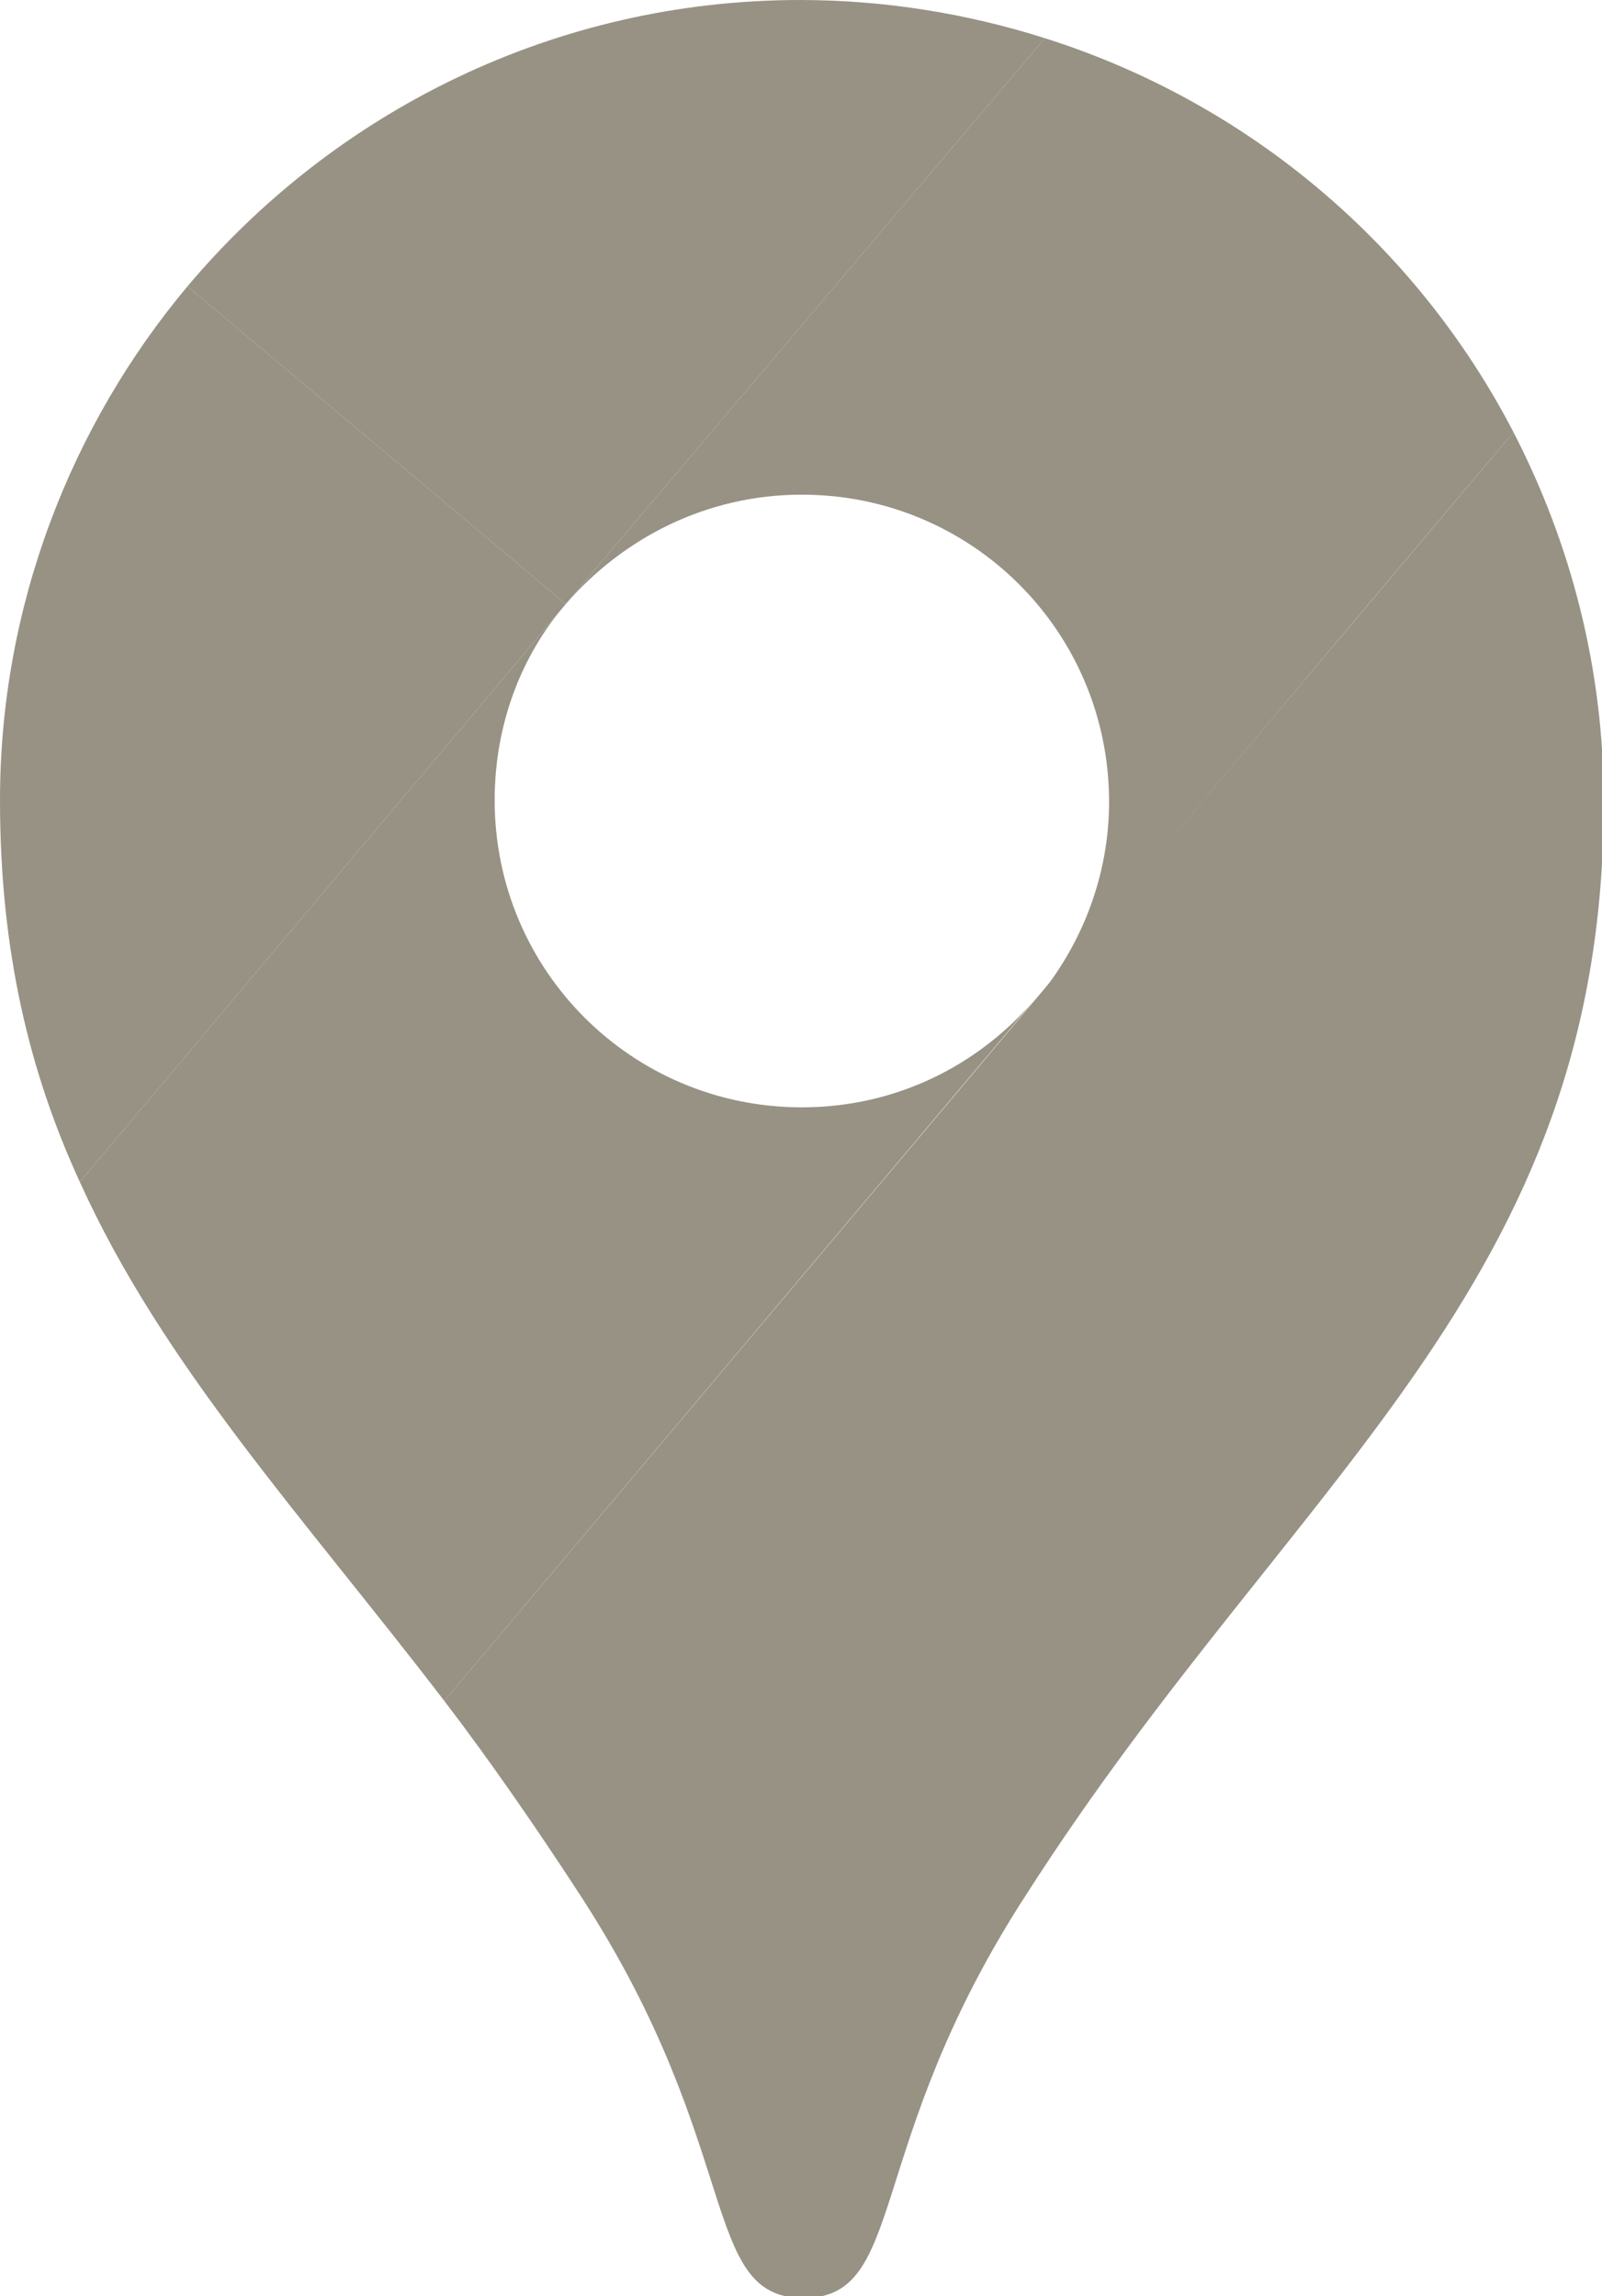
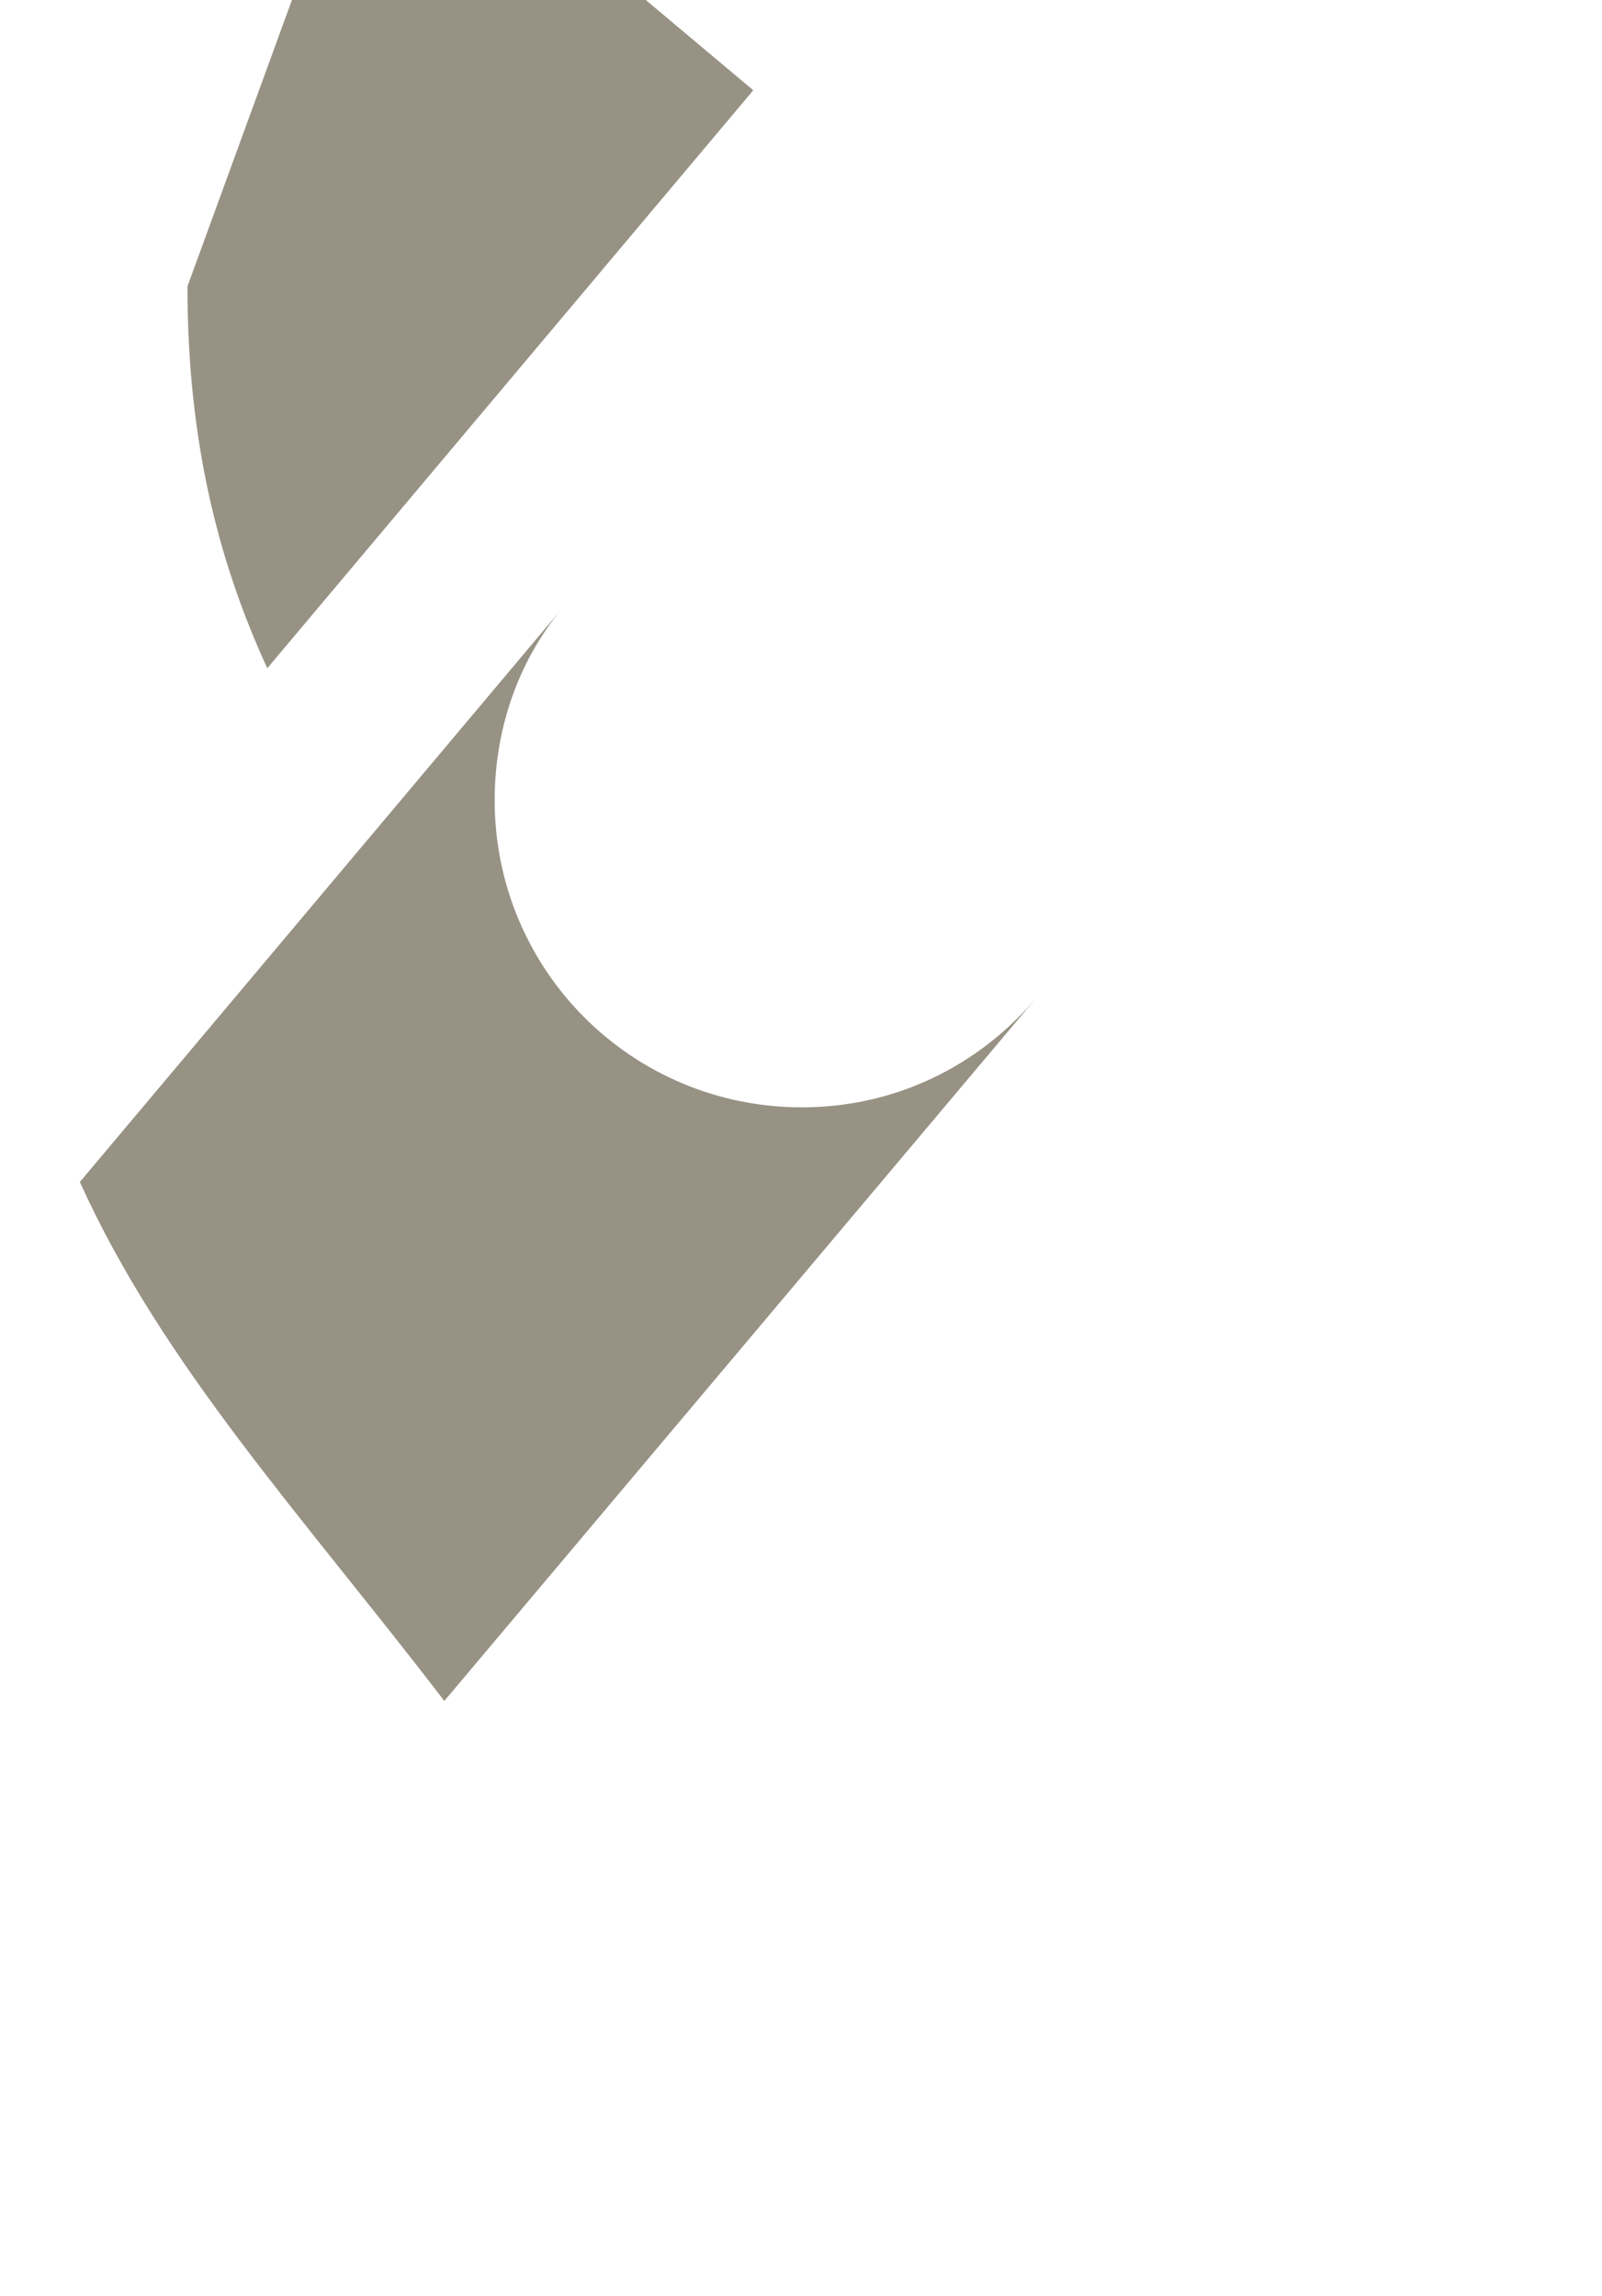
<svg xmlns="http://www.w3.org/2000/svg" xmlns:ns1="http://sodipodi.sourceforge.net/DTD/sodipodi-0.dtd" xmlns:ns2="http://www.inkscape.org/namespaces/inkscape" viewBox="0 0 92.3 132.3" version="1.1" id="svg12" ns1:docname="Google_Maps_icon_(2020).svg" ns2:version="1.1.2 (0a00cf5339, 2022-02-04, custom)">
  <defs id="defs16" />
  <ns1:namedview id="namedview14" pagecolor="#ffffff" bordercolor="#666666" borderopacity="1.0" ns2:pageshadow="2" ns2:pageopacity="0.0" ns2:pagecheckerboard="0" showgrid="false" ns2:zoom="5.4950868" ns2:cx="46.132119" ns2:cy="66.059011" ns2:window-width="2494" ns2:window-height="1383" ns2:window-x="66" ns2:window-y="29" ns2:window-maximized="1" ns2:current-layer="svg12" />
-   <path fill="#1a73e8" d="M60.2 2.2C55.8.8 51 0 46.1 0 32 0 19.3 6.4 10.8 16.5l21.8 18.3L60.2 2.2z" id="path2" style="fill:#979284;fill-opacity:1" />
-   <path fill="#ea4335" d="M10.8 16.5C4.1 24.5 0 34.9 0 46.1c0 8.7 1.7 15.7 4.6 22l28-33.3-21.8-18.3z" id="path4" style="fill:#979284;fill-opacity:1" />
-   <path fill="#4285f4" d="M46.2 28.5c9.8 0 17.7 7.9 17.7 17.7 0 4.3-1.6 8.3-4.2 11.4 0 0 13.9-16.6 27.5-32.7-5.6-10.8-15.3-19-27-22.7L32.6 34.8c3.3-3.8 8.1-6.3 13.6-6.3" id="path6" style="fill:#979284;fill-opacity:1" />
+   <path fill="#ea4335" d="M10.8 16.5c0 8.7 1.7 15.7 4.6 22l28-33.3-21.8-18.3z" id="path4" style="fill:#979284;fill-opacity:1" />
  <path fill="#fbbc04" d="M46.2 63.8c-9.8 0-17.7-7.9-17.7-17.7 0-4.3 1.5-8.3 4.1-11.3l-28 33.3c4.8 10.6 12.8 19.2 21 29.9l34.1-40.5c-3.3 3.9-8.1 6.3-13.5 6.3" id="path8" style="fill:#979284;fill-opacity:1" />
-   <path fill="#34a853" d="M59.1 109.2c15.4-24.1 33.3-35 33.3-63 0-7.7-1.9-14.9-5.2-21.3L25.6 98c2.6 3.4 5.3 7.3 7.9 11.3 9.4 14.5 6.8 23.1 12.8 23.1s3.4-8.7 12.8-23.2" id="path10" style="fill:#979284;fill-opacity:1" />
</svg>